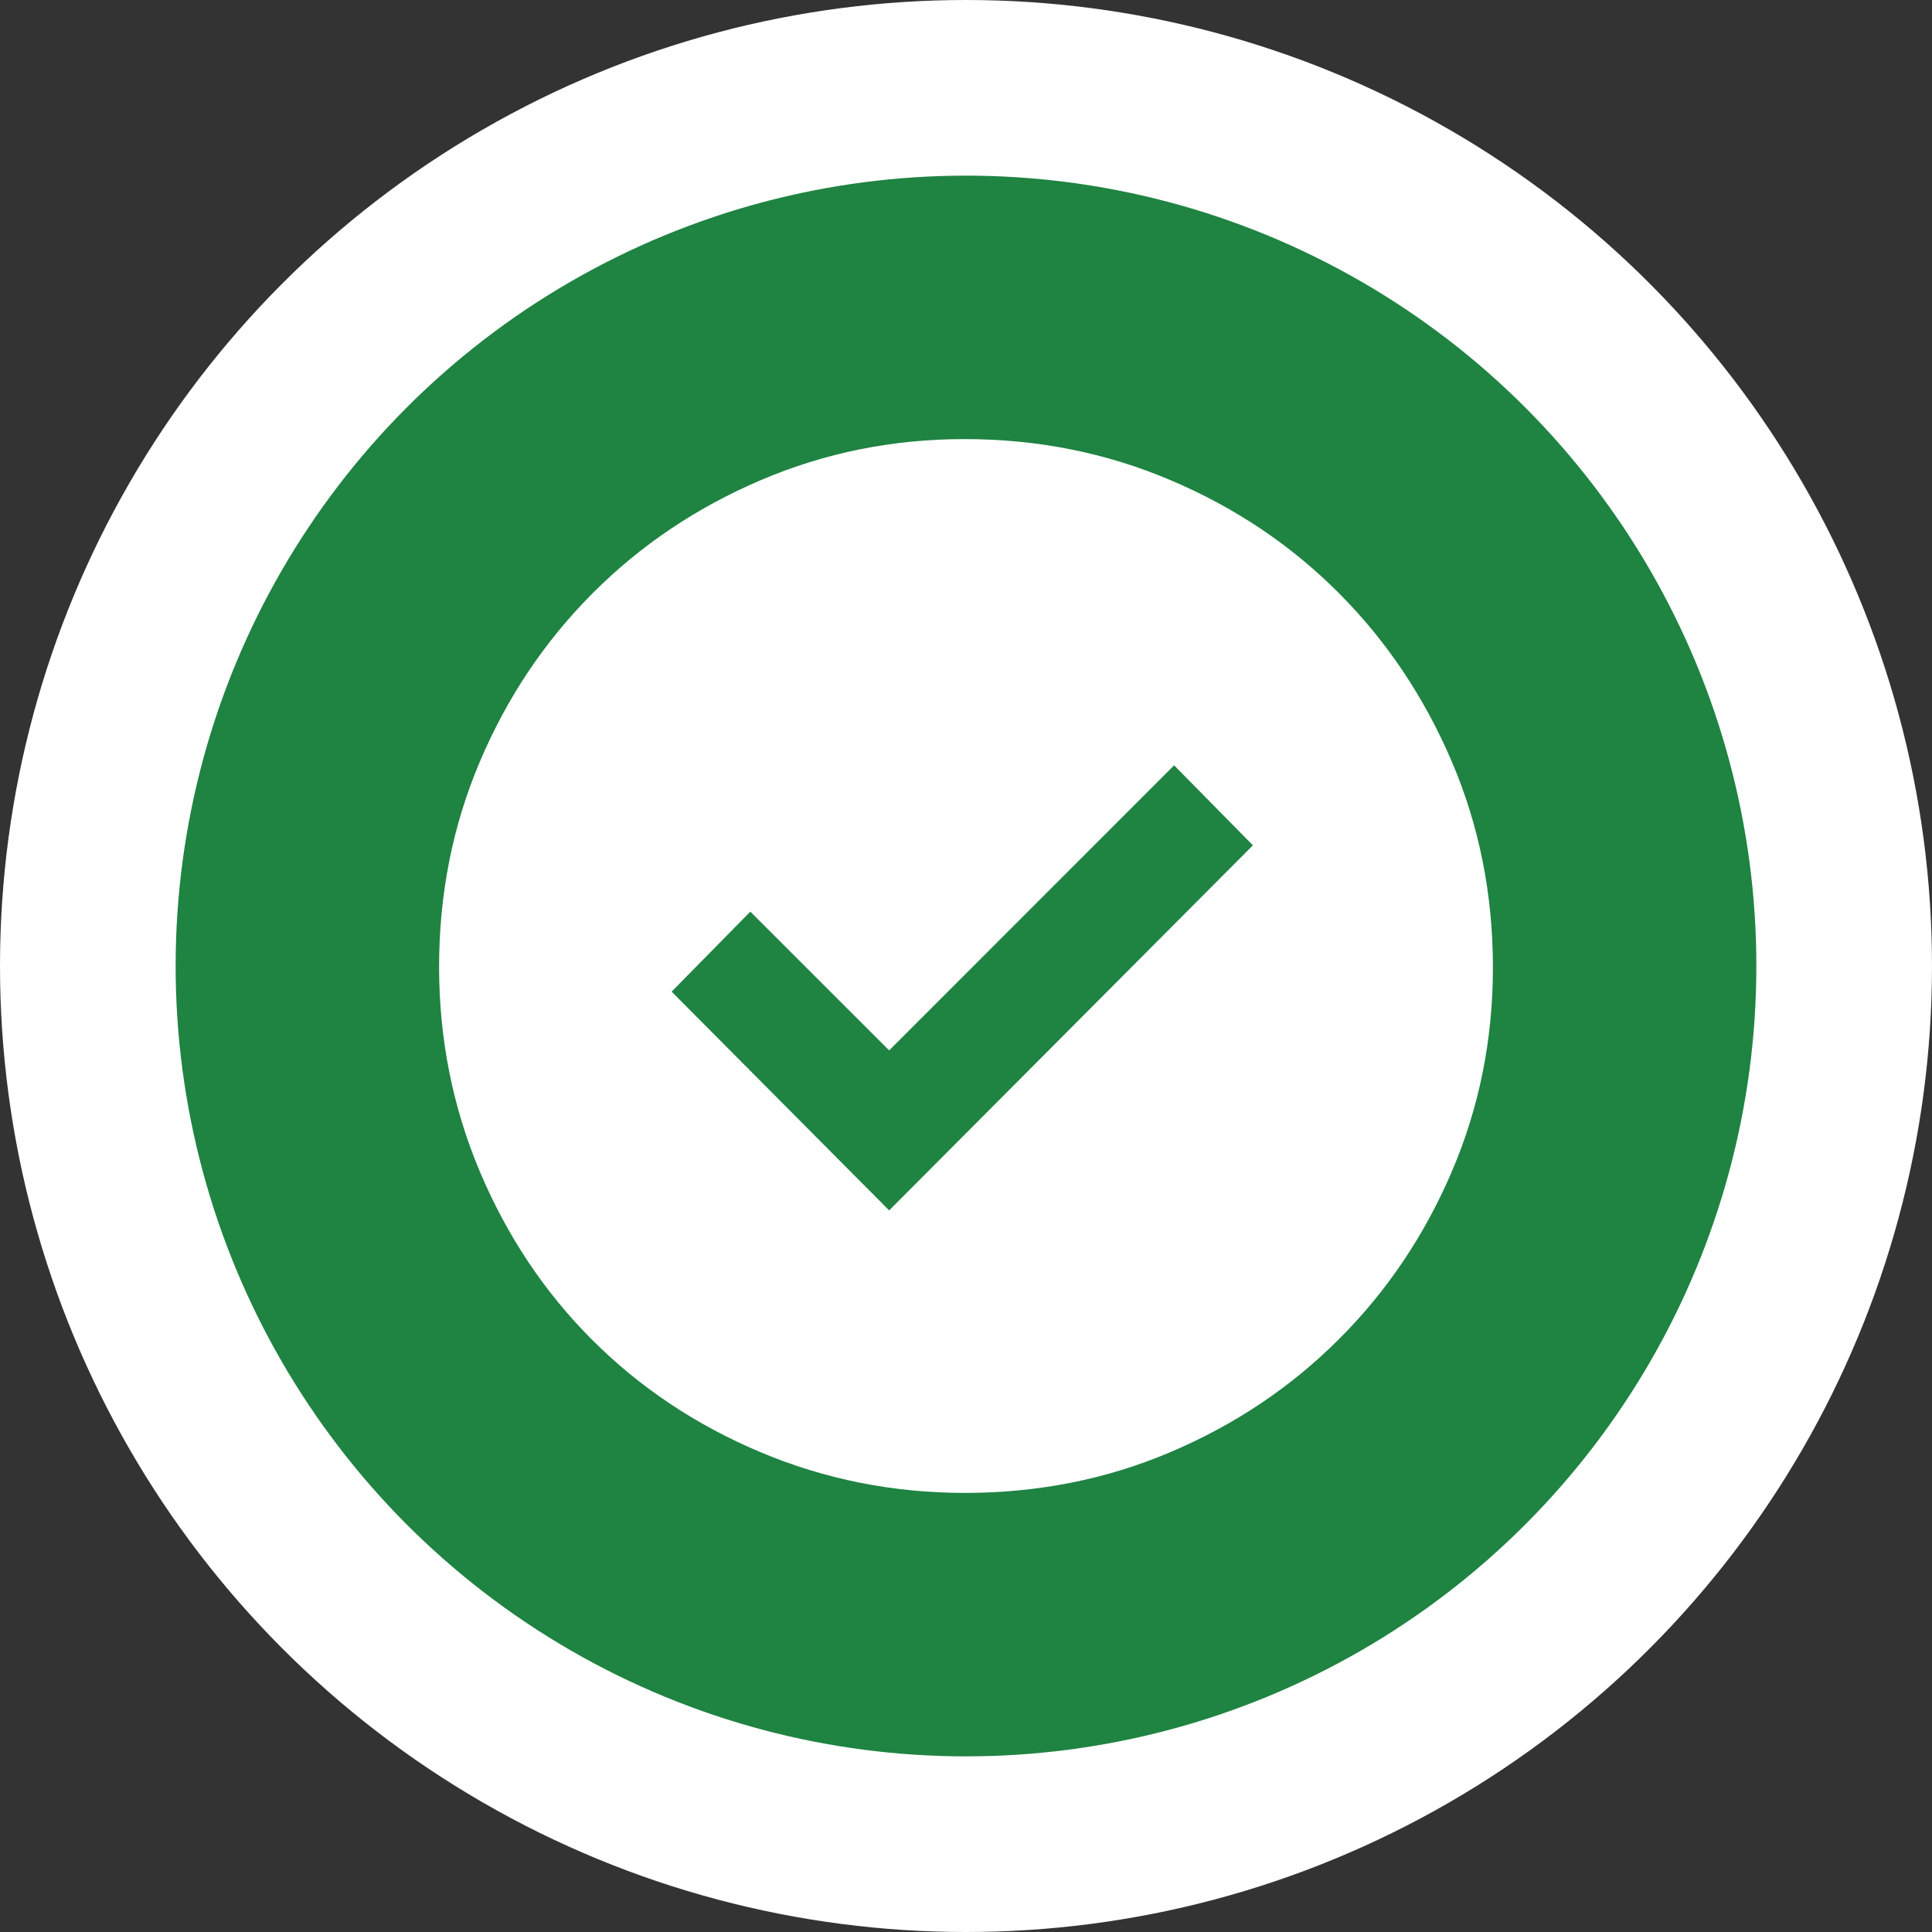
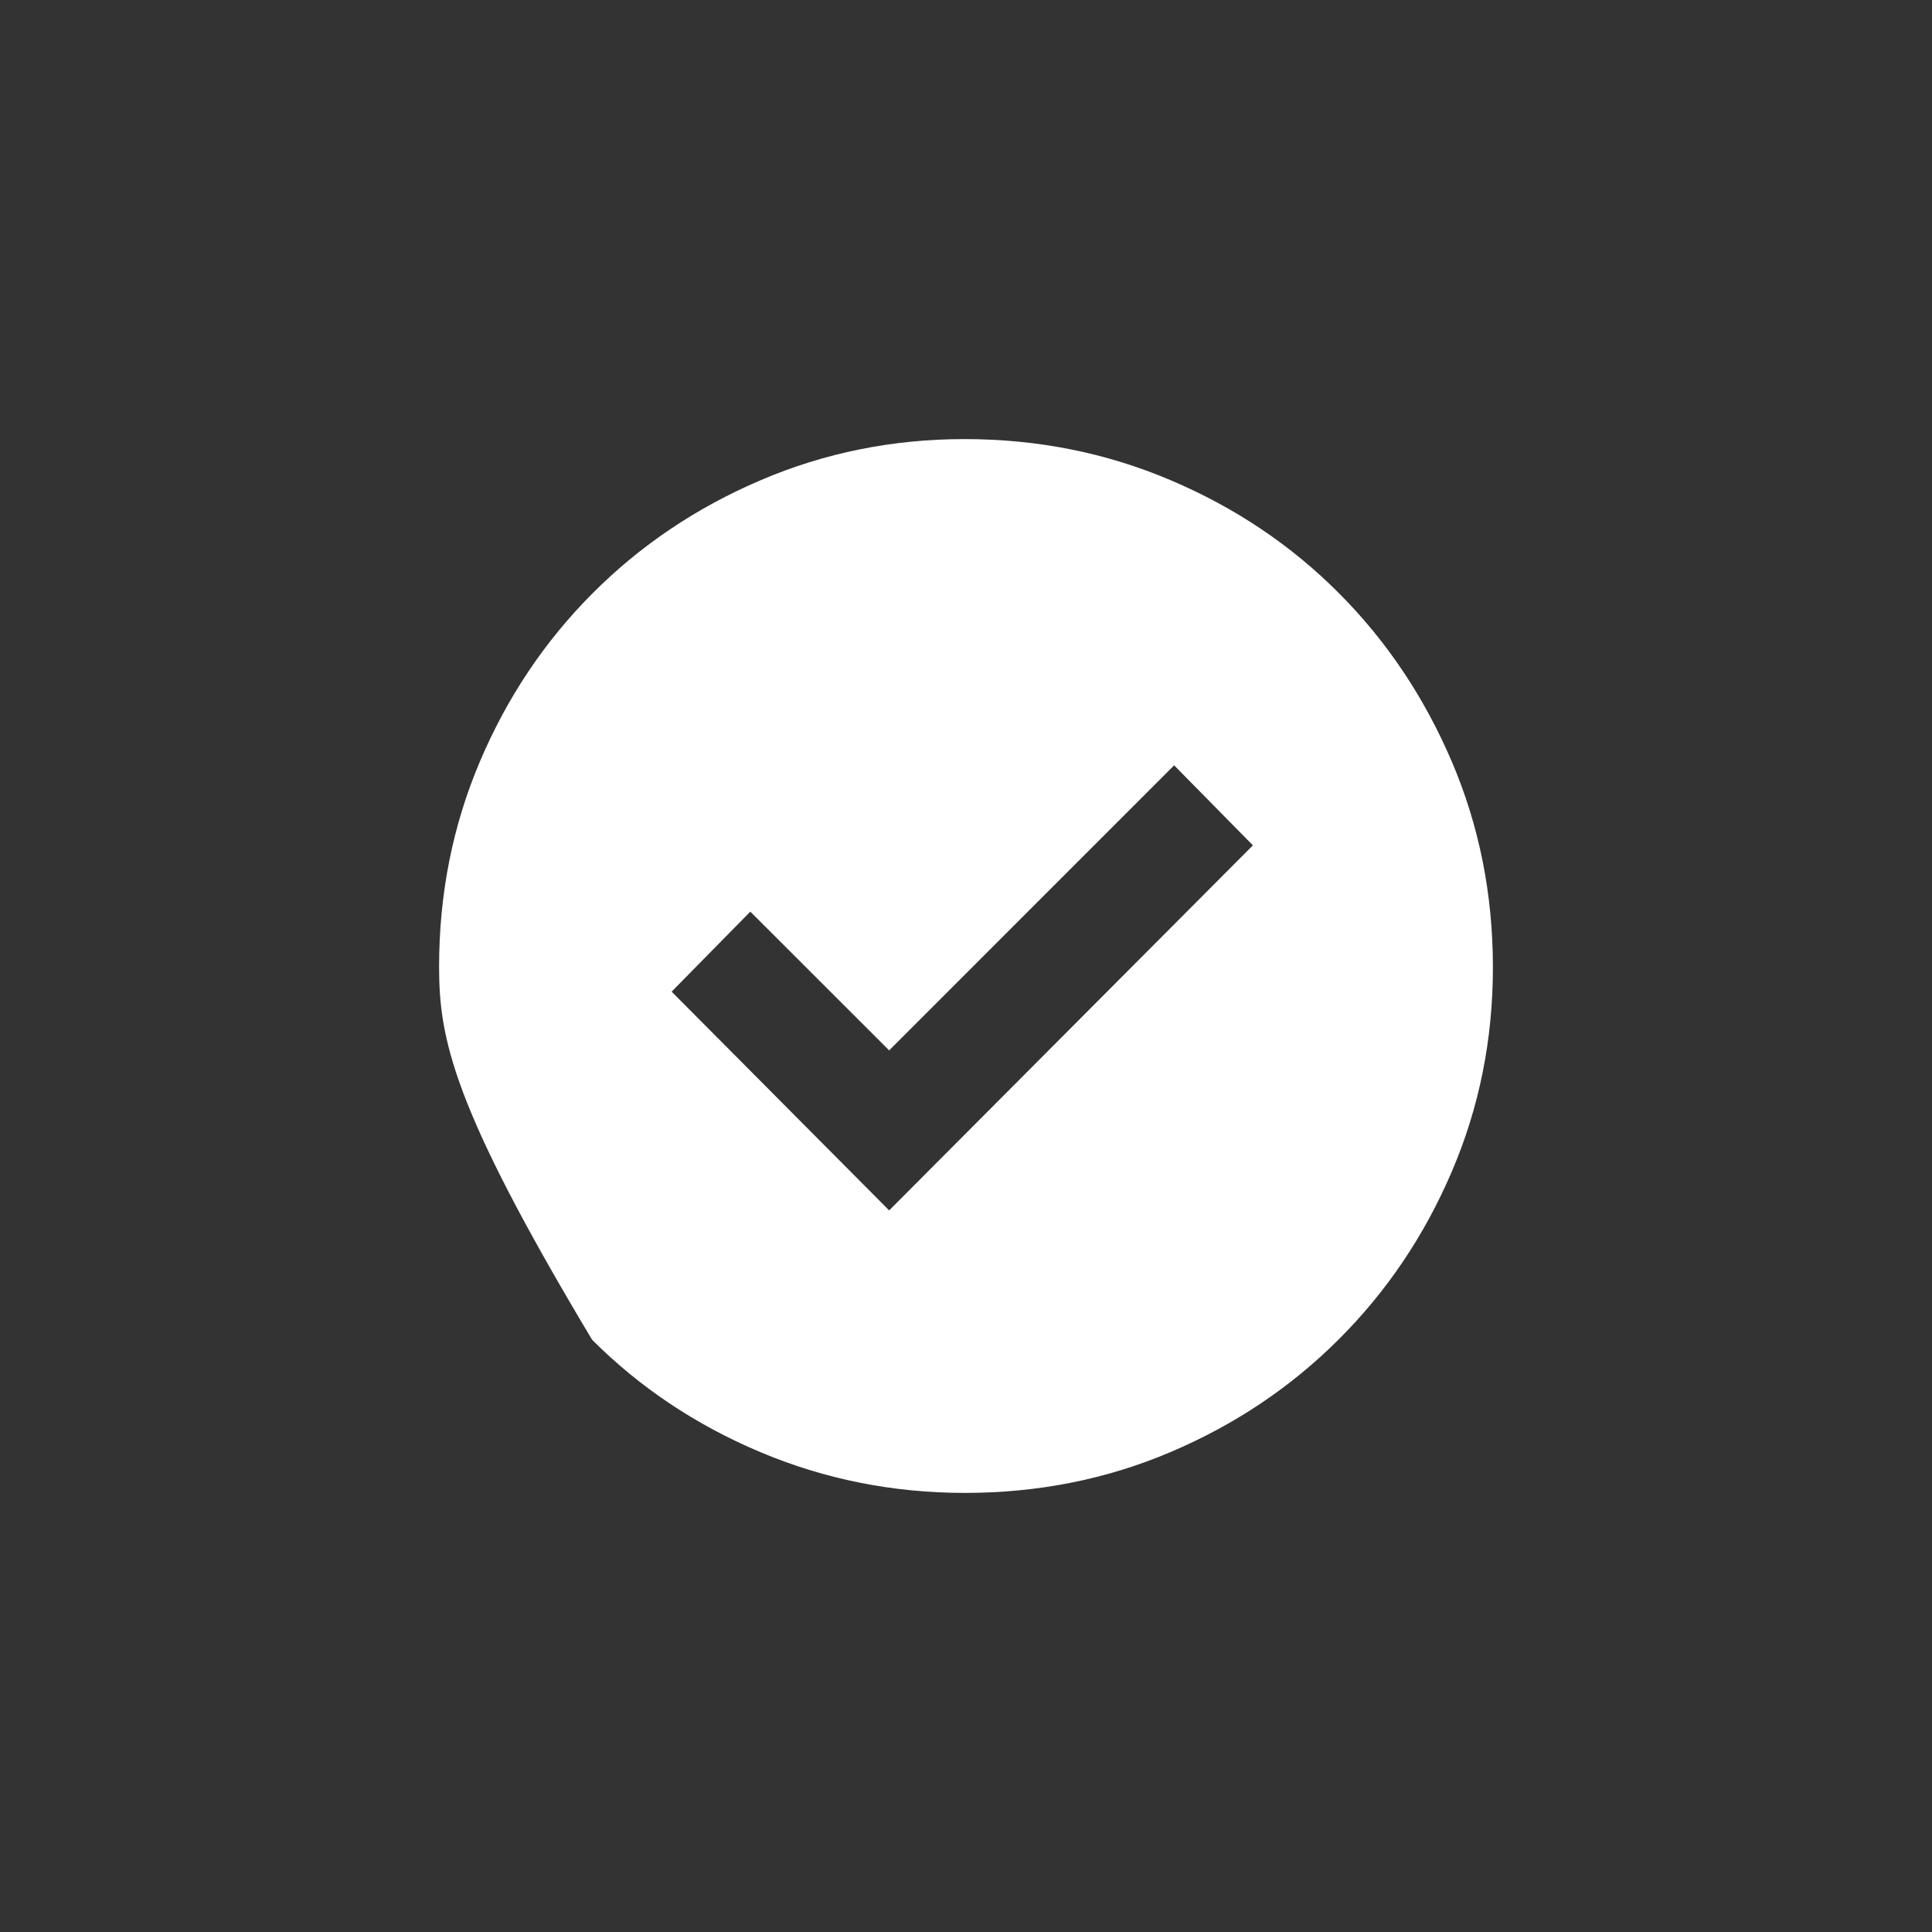
<svg xmlns="http://www.w3.org/2000/svg" width="22" height="22" viewBox="0 0 22 22" fill="none">
  <rect x="0" y="0" width="22" height="22" fill="#333333" stroke="none" />
-   <circle cx="11" cy="11" r="10" fill="#1F8342" stroke="white" stroke-width="2" />
-   <path d="M10.125 13.783L14.267 9.626L13.37 8.715L10.125 11.961L8.544 10.381L7.648 11.292L10.125 13.783ZM10.988 17C10.169 17 9.393 16.845 8.659 16.536C7.925 16.227 7.286 15.8 6.743 15.257C6.2 14.714 5.774 14.075 5.464 13.341C5.155 12.607 5 11.83 5 11.009C5 10.18 5.155 9.4 5.465 8.671C5.775 7.941 6.202 7.303 6.747 6.757C7.291 6.211 7.929 5.781 8.66 5.469C9.391 5.156 10.165 5 10.983 5C11.814 5 12.596 5.156 13.33 5.468C14.063 5.779 14.702 6.208 15.245 6.753C15.789 7.298 16.217 7.937 16.53 8.668C16.843 9.399 17 10.182 17 11.015C17 11.838 16.844 12.614 16.531 13.343C16.219 14.072 15.789 14.709 15.243 15.253C14.697 15.798 14.059 16.225 13.329 16.535C12.6 16.845 11.819 17 10.988 17Z" fill="white" />
+   <path d="M10.125 13.783L14.267 9.626L13.37 8.715L10.125 11.961L8.544 10.381L7.648 11.292L10.125 13.783ZM10.988 17C10.169 17 9.393 16.845 8.659 16.536C7.925 16.227 7.286 15.8 6.743 15.257C5.155 12.607 5 11.83 5 11.009C5 10.18 5.155 9.4 5.465 8.671C5.775 7.941 6.202 7.303 6.747 6.757C7.291 6.211 7.929 5.781 8.66 5.469C9.391 5.156 10.165 5 10.983 5C11.814 5 12.596 5.156 13.33 5.468C14.063 5.779 14.702 6.208 15.245 6.753C15.789 7.298 16.217 7.937 16.53 8.668C16.843 9.399 17 10.182 17 11.015C17 11.838 16.844 12.614 16.531 13.343C16.219 14.072 15.789 14.709 15.243 15.253C14.697 15.798 14.059 16.225 13.329 16.535C12.6 16.845 11.819 17 10.988 17Z" fill="white" />
</svg>